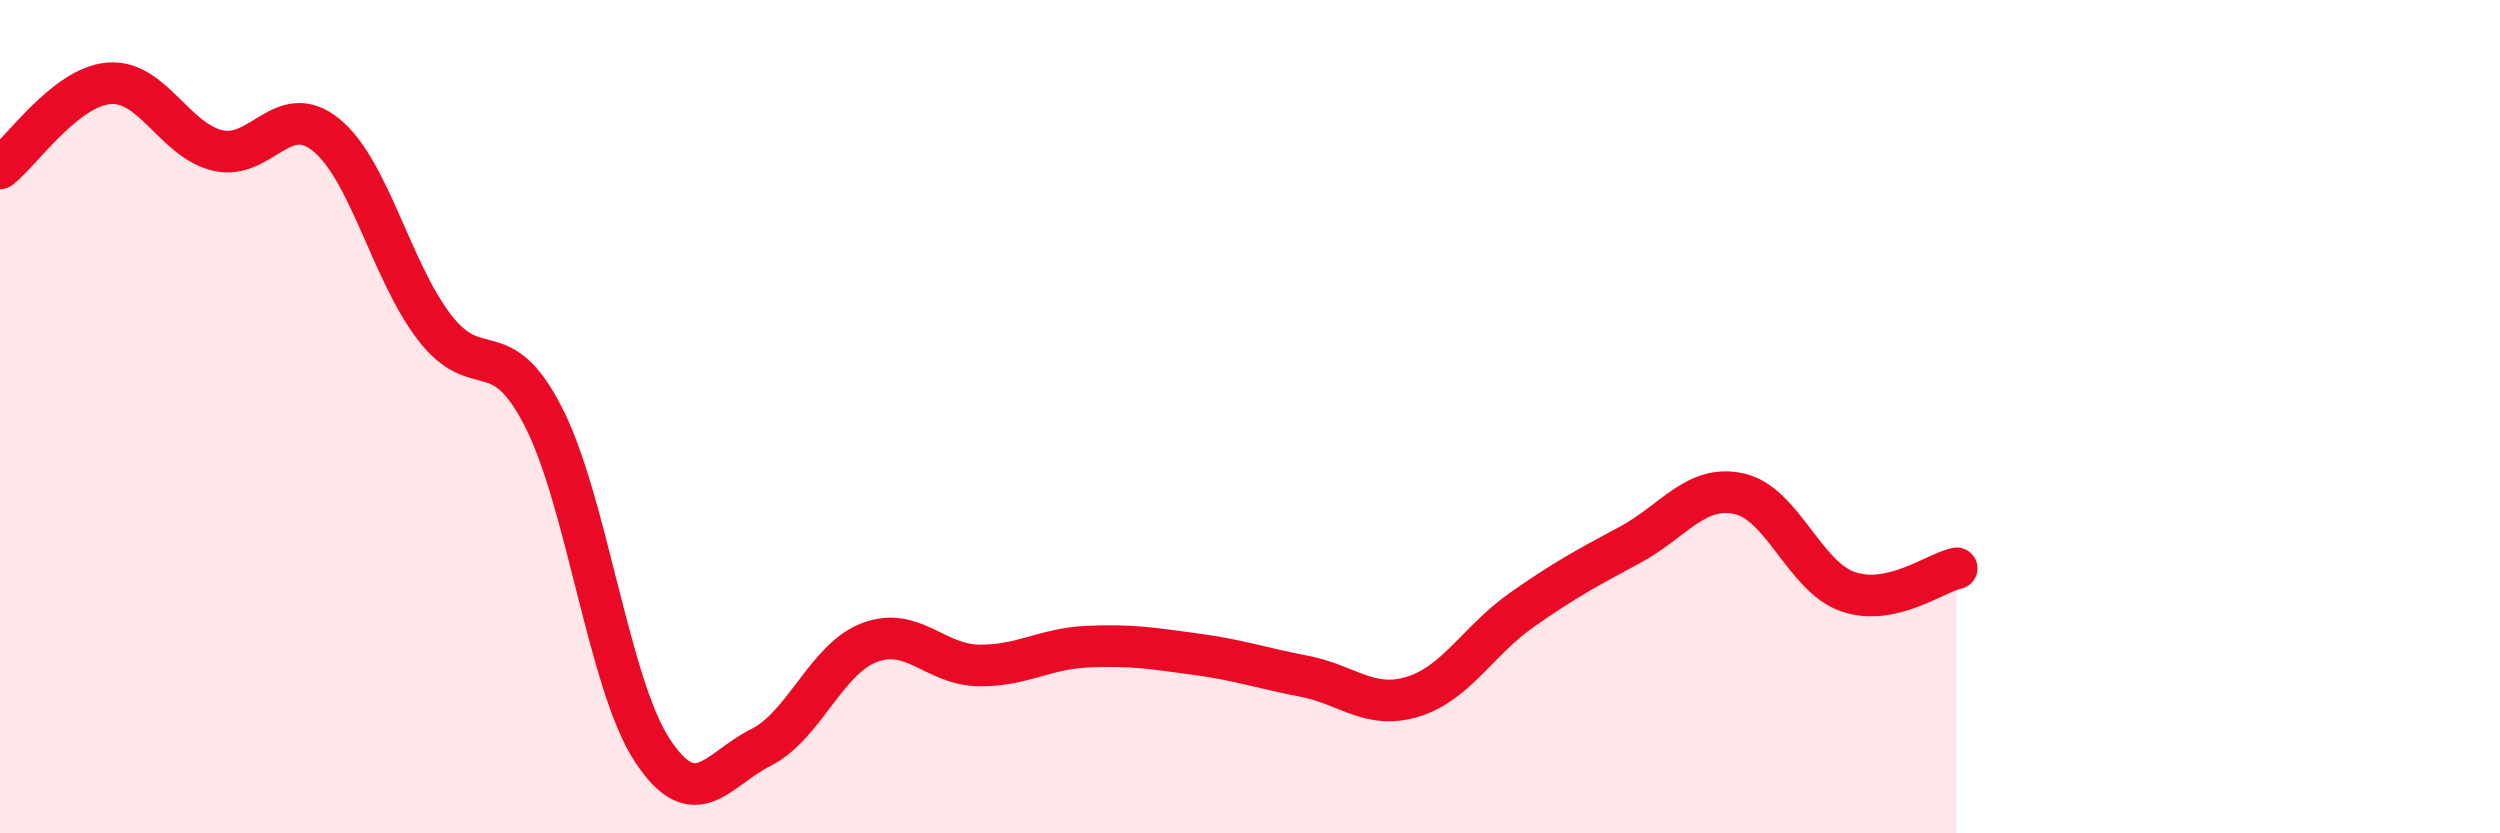
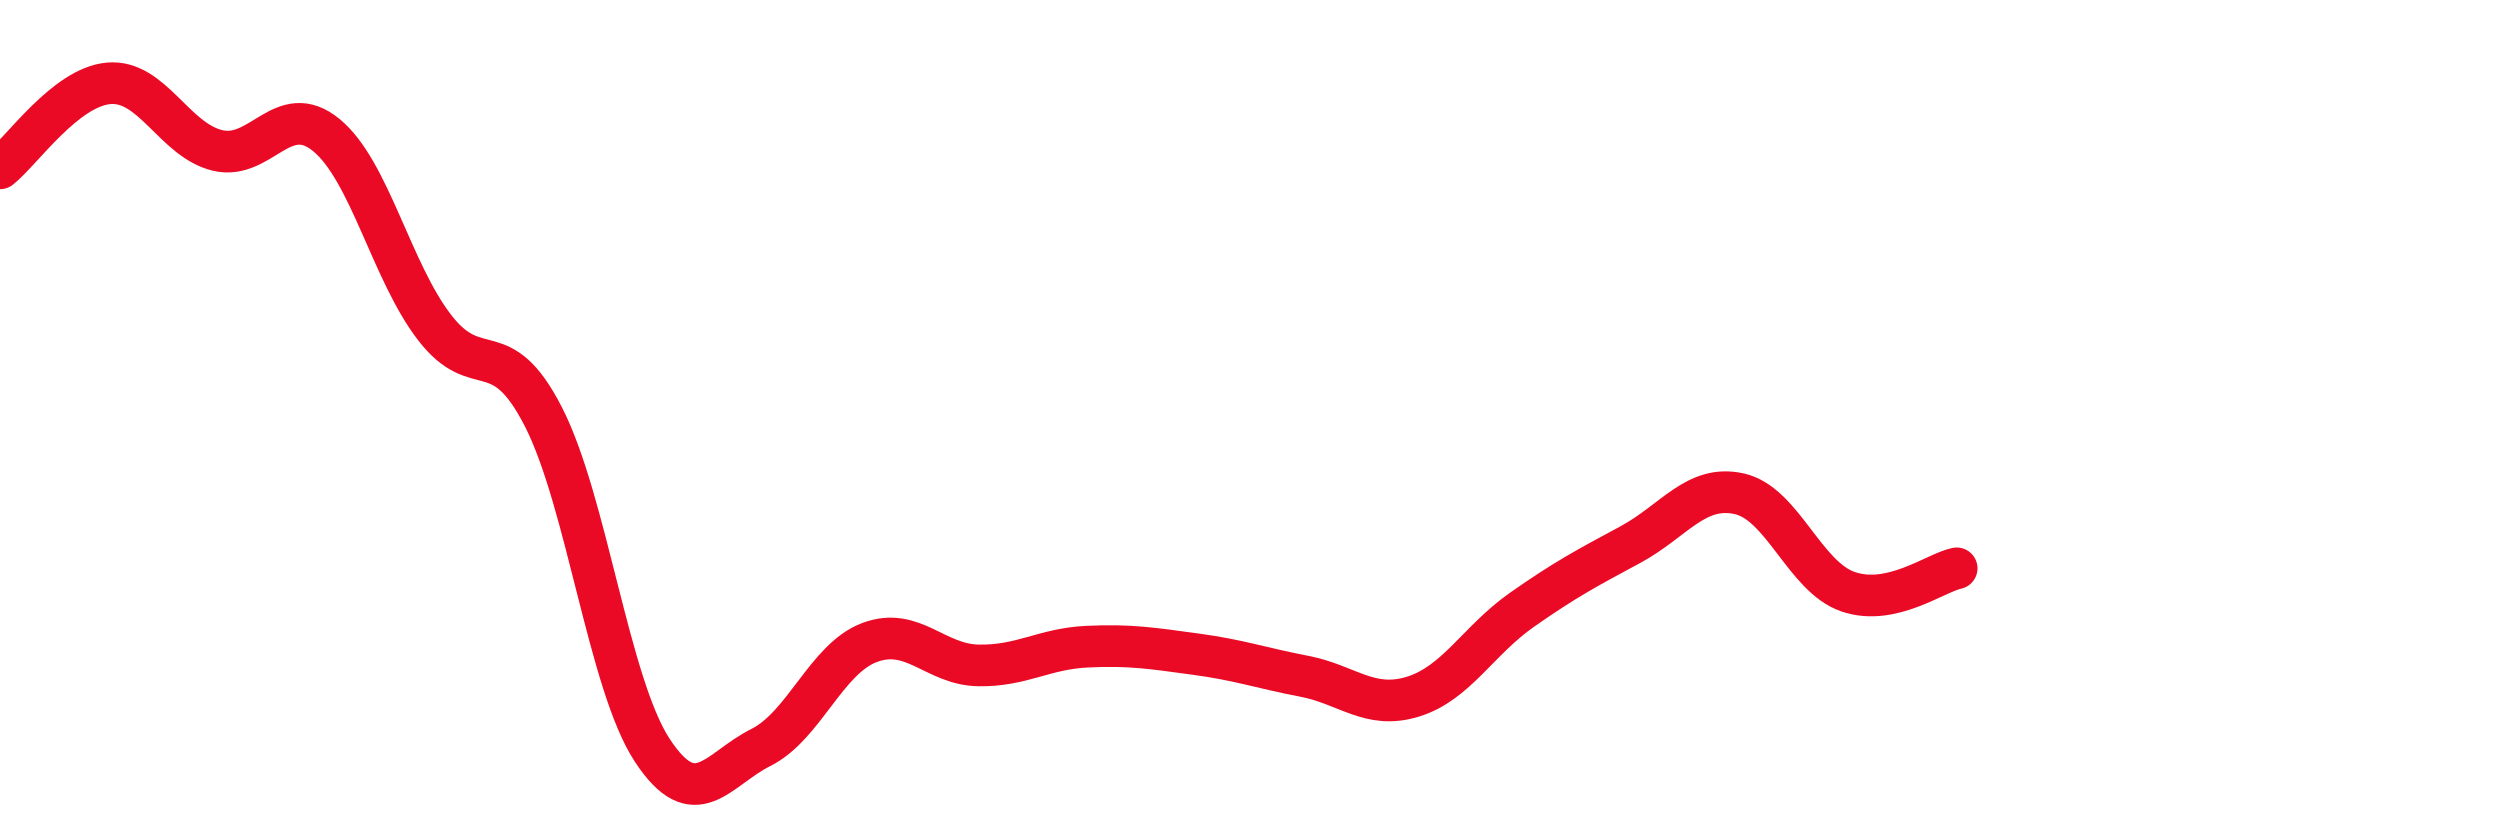
<svg xmlns="http://www.w3.org/2000/svg" width="60" height="20" viewBox="0 0 60 20">
-   <path d="M 0,4.04 C 0.52,3.63 1.57,2.09 2.61,2 C 3.65,1.91 4.18,3.36 5.22,3.61 C 6.26,3.86 6.79,2.39 7.83,3.24 C 8.87,4.09 9.39,6.51 10.43,7.86 C 11.47,9.21 12,7.97 13.04,10 C 14.08,12.03 14.61,16.41 15.65,18 C 16.69,19.59 17.22,18.46 18.26,17.94 C 19.3,17.42 19.83,15.81 20.87,15.42 C 21.91,15.03 22.44,15.95 23.48,15.97 C 24.52,15.99 25.05,15.57 26.09,15.52 C 27.13,15.47 27.66,15.56 28.7,15.7 C 29.74,15.84 30.26,16.03 31.3,16.23 C 32.34,16.43 32.87,17.04 33.91,16.72 C 34.95,16.4 35.48,15.37 36.52,14.64 C 37.56,13.91 38.09,13.63 39.13,13.07 C 40.17,12.51 40.7,11.62 41.74,11.85 C 42.78,12.08 43.31,13.84 44.35,14.2 C 45.39,14.56 46.44,13.75 46.96,13.64L46.96 20L0 20Z" fill="#EB0A25" opacity="0.1" stroke-linecap="round" stroke-linejoin="round" />
  <path d="M 0,4.04 C 0.52,3.63 1.57,2.09 2.61,2 C 3.65,1.91 4.18,3.36 5.22,3.61 C 6.26,3.86 6.79,2.39 7.83,3.24 C 8.87,4.09 9.39,6.51 10.43,7.86 C 11.47,9.21 12,7.97 13.04,10 C 14.08,12.03 14.61,16.41 15.65,18 C 16.69,19.59 17.22,18.46 18.26,17.94 C 19.3,17.42 19.83,15.81 20.87,15.42 C 21.91,15.03 22.44,15.95 23.48,15.97 C 24.52,15.99 25.05,15.57 26.09,15.52 C 27.13,15.47 27.66,15.56 28.7,15.7 C 29.74,15.84 30.26,16.03 31.3,16.23 C 32.34,16.43 32.87,17.04 33.91,16.72 C 34.95,16.4 35.48,15.37 36.52,14.64 C 37.56,13.91 38.09,13.63 39.13,13.07 C 40.17,12.51 40.7,11.62 41.74,11.85 C 42.78,12.08 43.31,13.84 44.35,14.2 C 45.39,14.56 46.44,13.75 46.96,13.64" stroke="#EB0A25" stroke-width="1" fill="none" stroke-linecap="round" stroke-linejoin="round" />
</svg>